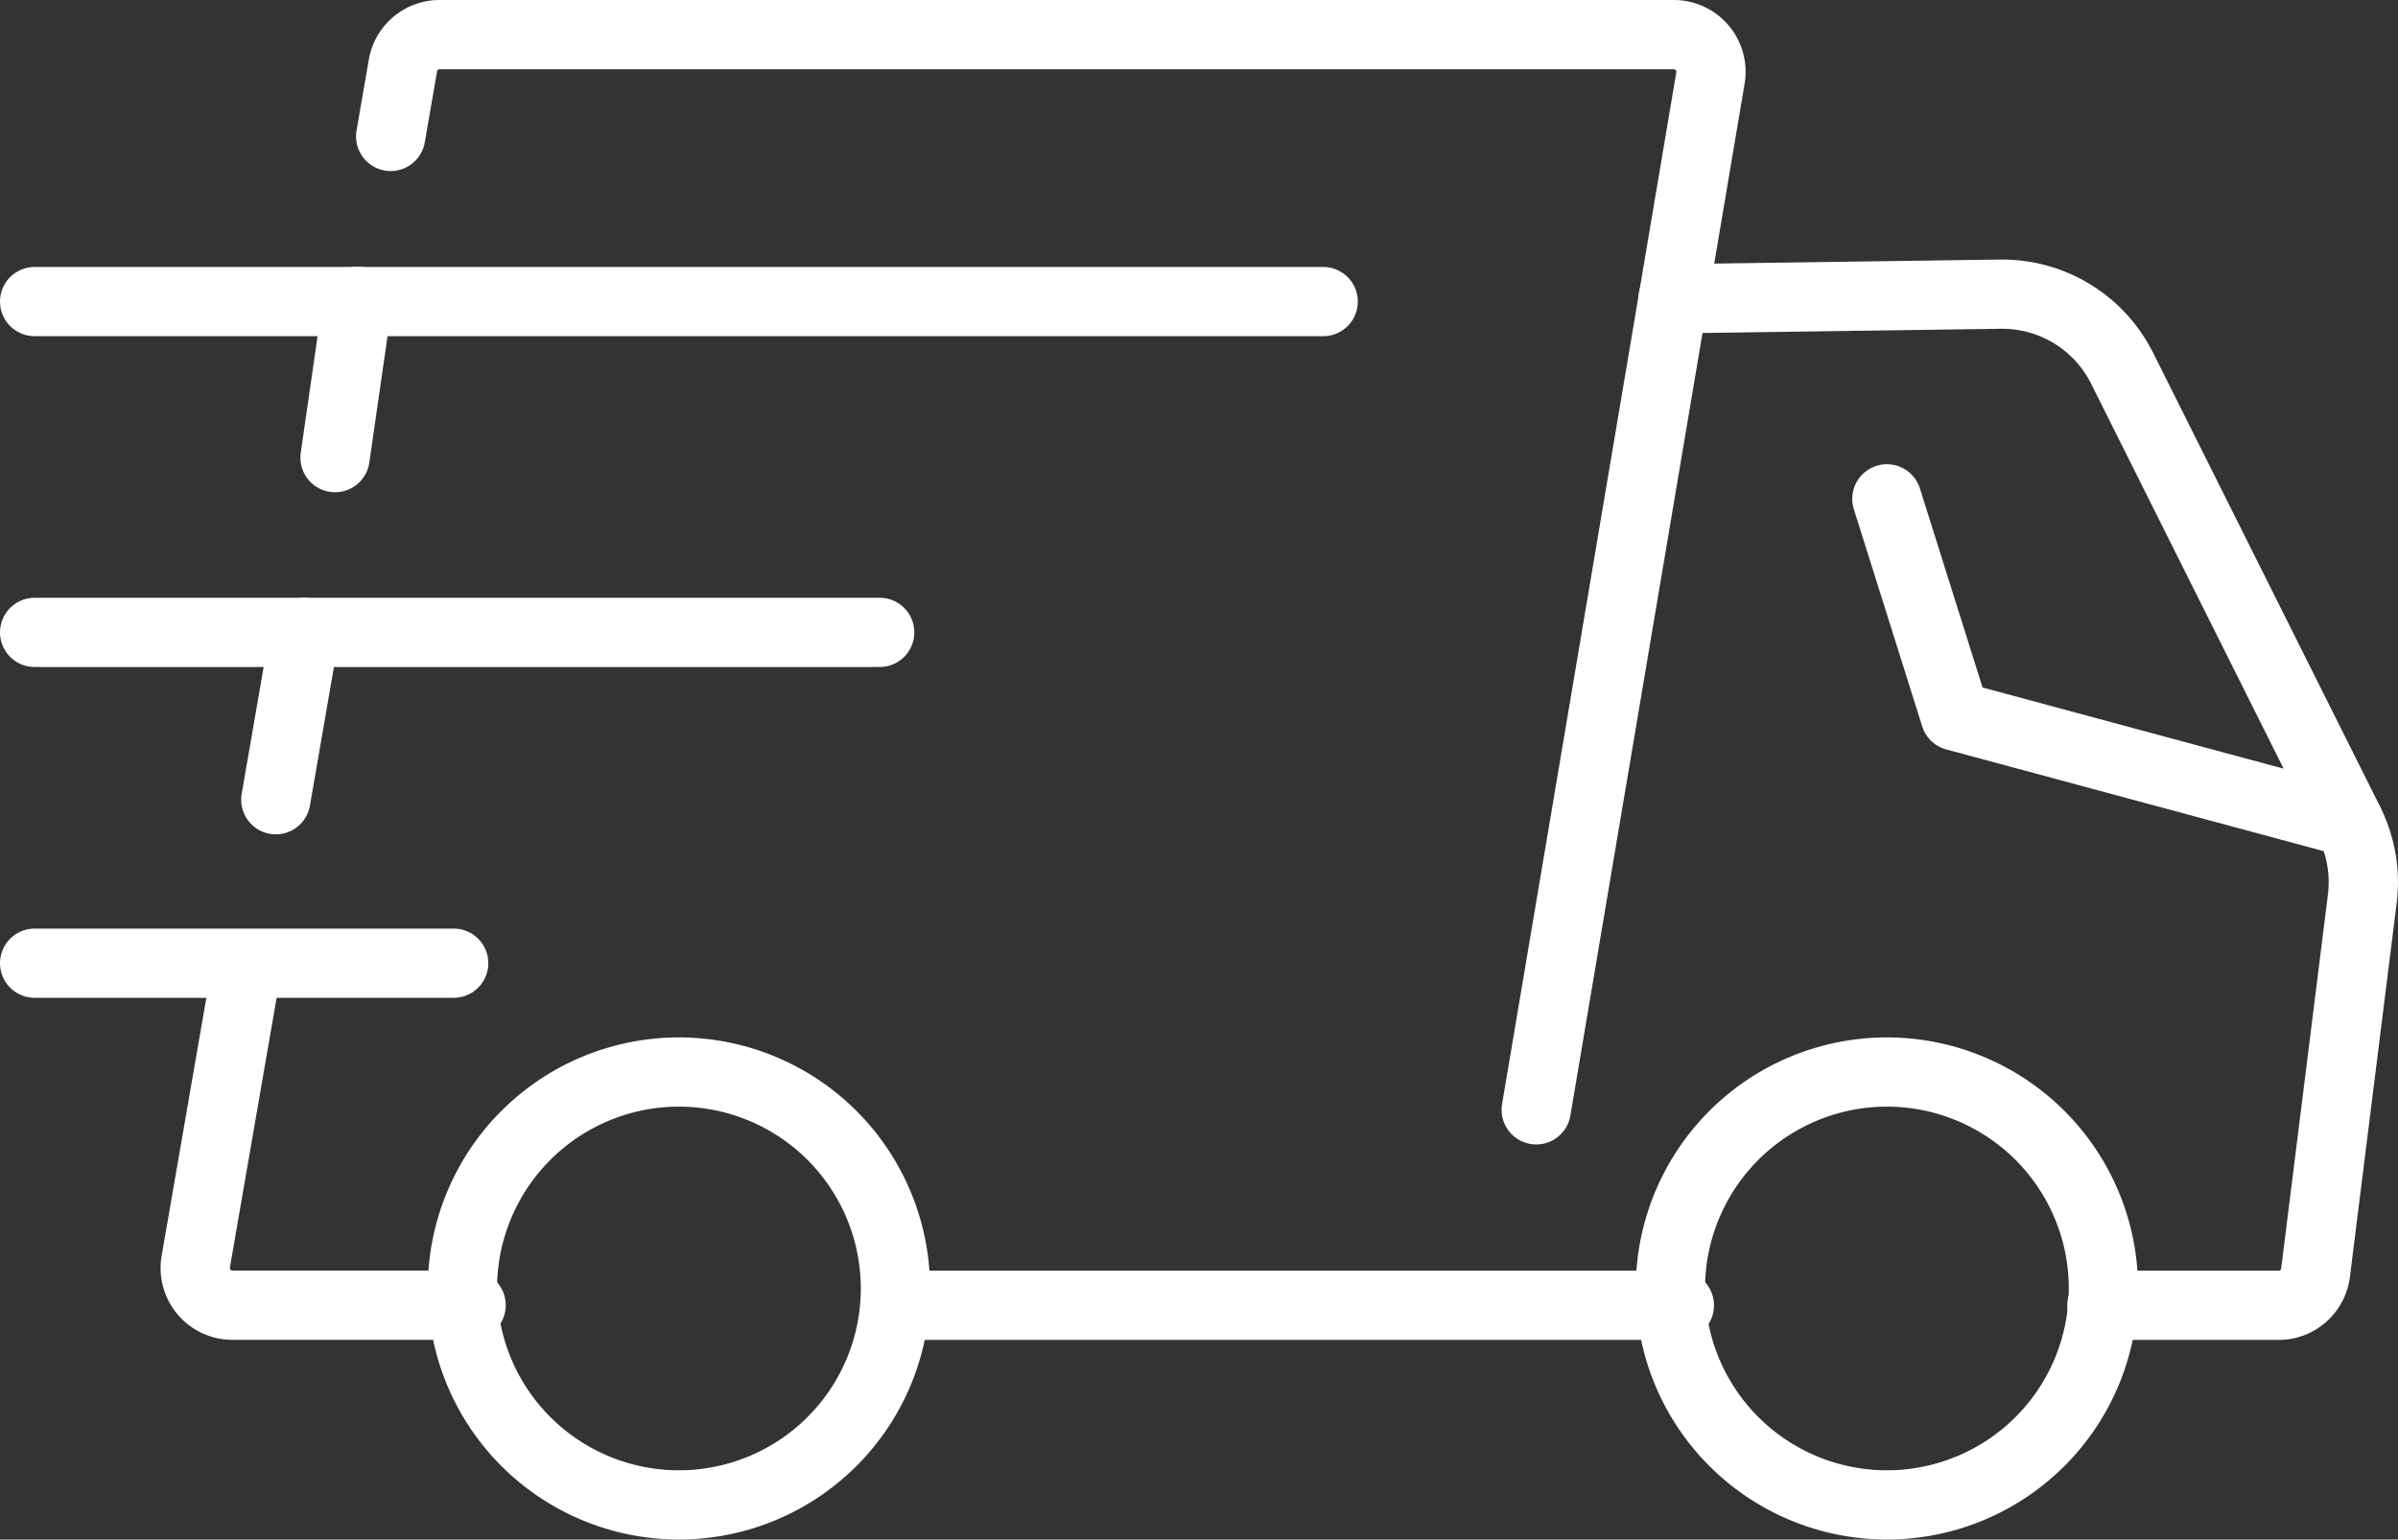
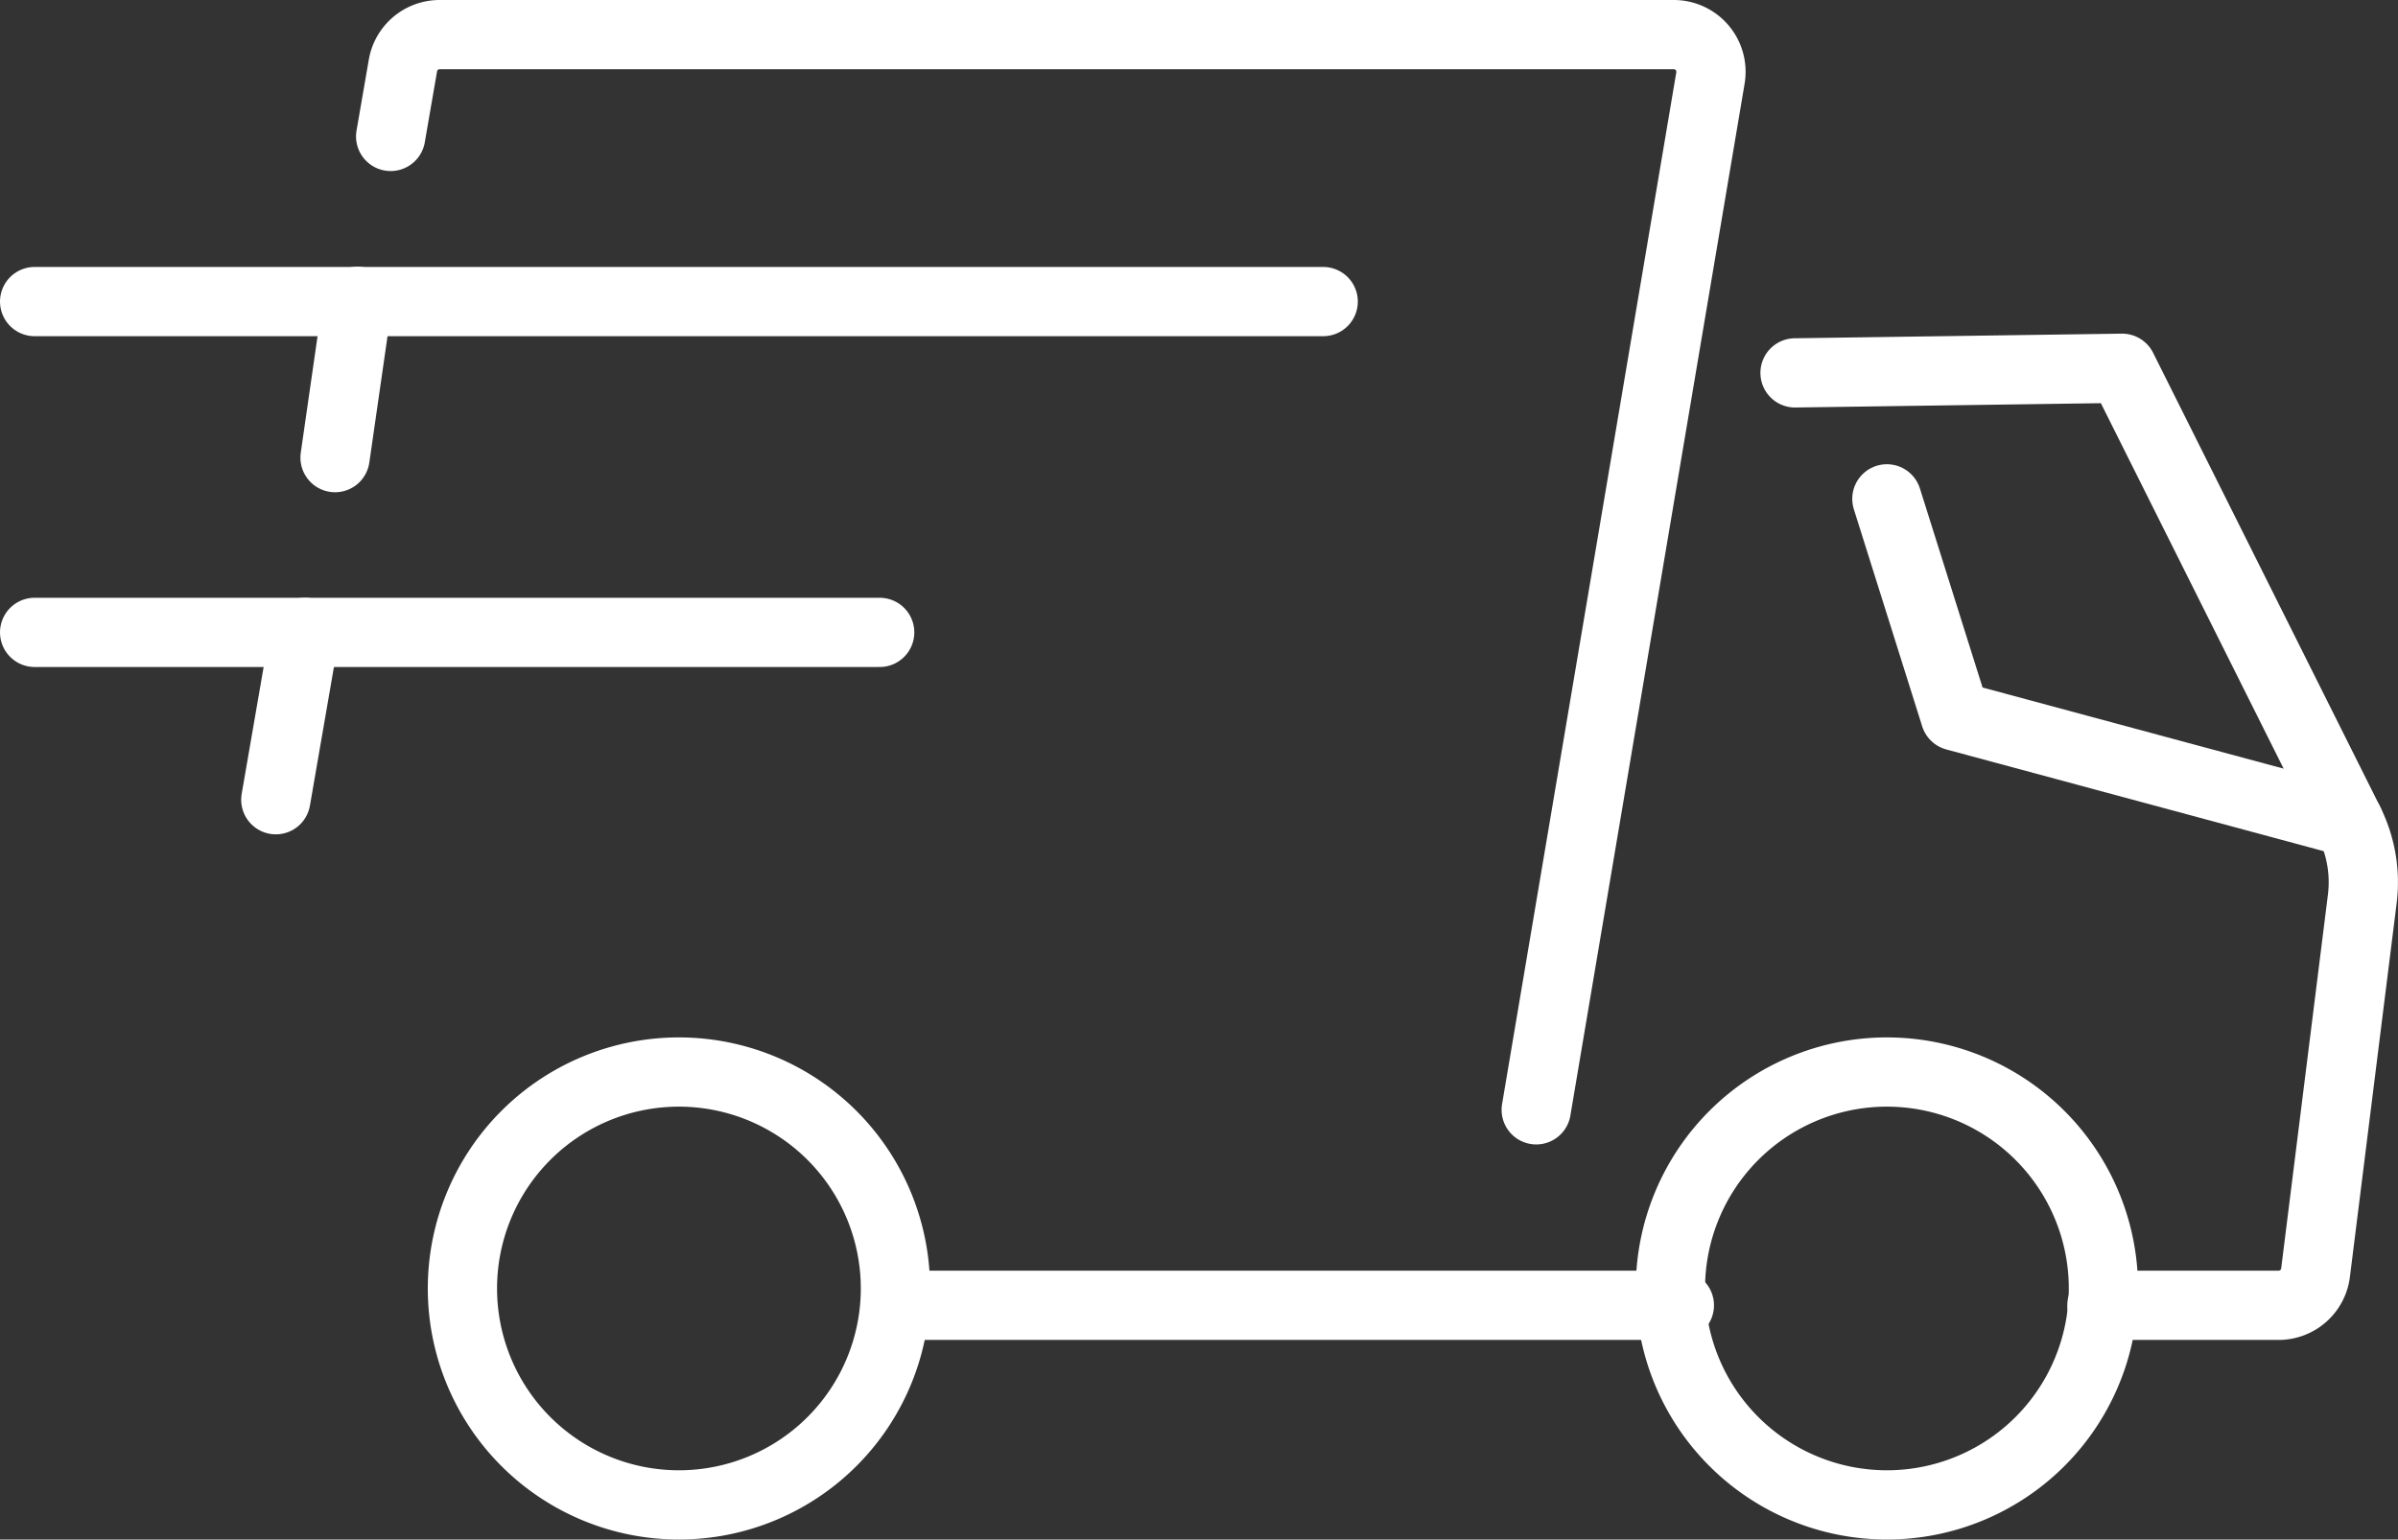
<svg xmlns="http://www.w3.org/2000/svg" width="103.873" height="66.708" viewBox="0 0 103.873 66.708">
  <rect x="0" y="0" width="103.873" height="66.708" fill="#333333" stroke="none" />
  <g id="Group_3976" data-name="Group 3976" transform="translate(-9513.5 -365.5)">
-     <path id="Path_546" data-name="Path 546" d="M77.919,54.059h7.653a1.613,1.613,0,0,0,1.6-1.412l2.025-16.2a5.815,5.815,0,0,0-.568-3.318L78.794,13.457a5.81,5.81,0,0,0-5.281-3.211l-14.168.2" transform="translate(9526.629 368)" fill="none" stroke="#fff" stroke-linecap="round" stroke-linejoin="round" stroke-width="3" />
+     <path id="Path_546" data-name="Path 546" d="M77.919,54.059h7.653a1.613,1.613,0,0,0,1.6-1.412l2.025-16.2a5.815,5.815,0,0,0-.568-3.318L78.794,13.457l-14.168.2" transform="translate(9526.629 368)" fill="none" stroke="#fff" stroke-linecap="round" stroke-linejoin="round" stroke-width="3" />
    <line id="Line_20" data-name="Line 20" x2="33.883" transform="translate(9552.361 422.059)" fill="none" stroke="#fff" stroke-linecap="round" stroke-linejoin="round" stroke-width="3" />
-     <path id="Path_547" data-name="Path 547" d="M8.877,34.58,6.743,46.9a1.612,1.612,0,0,0,1.589,1.887H18.669" transform="translate(9515.237 373.268)" fill="none" stroke="#fff" stroke-linecap="round" stroke-linejoin="round" stroke-width="3" />
    <line id="Line_21" data-name="Line 21" x1="1.255" y2="7.251" transform="translate(9525.447 392.901)" fill="none" stroke="#fff" stroke-linecap="round" stroke-linejoin="round" stroke-width="3" />
    <line id="Line_22" data-name="Line 22" x1="0.976" y2="6.773" transform="translate(9528.013 378.556)" fill="none" stroke="#fff" stroke-linecap="round" stroke-linejoin="round" stroke-width="3" />
    <path id="Path_548" data-name="Path 548" d="M63.3,47.588,70.847,2.879A1.611,1.611,0,0,0,69.258,1H15.8A1.611,1.611,0,0,0,14.21,2.337l-.532,3.074" transform="translate(9516.744 366)" fill="none" stroke="#fff" stroke-linecap="round" stroke-linejoin="round" stroke-width="3" />
-     <line id="Line_23" data-name="Line 23" x1="18.152" transform="translate(9515 407.235)" fill="none" stroke="#fff" stroke-linecap="round" stroke-linejoin="round" stroke-width="3" />
    <line id="Line_24" data-name="Line 24" x1="36.605" transform="translate(9515 392.901)" fill="none" stroke="#fff" stroke-linecap="round" stroke-linejoin="round" stroke-width="3" />
    <line id="Line_25" data-name="Line 25" x1="55.816" transform="translate(9515 378.567)" fill="none" stroke="#fff" stroke-linecap="round" stroke-linejoin="round" stroke-width="3" />
    <path id="Path_549" data-name="Path 549" d="M34.989,47.332a9.378,9.378,0,1,1-9.379-9.379A9.379,9.379,0,0,1,34.989,47.332Z" transform="translate(9517.298 373.998)" fill="none" stroke="#fff" stroke-linecap="round" stroke-linejoin="round" stroke-width="3" />
    <path id="Path_550" data-name="Path 550" d="M78.005,47.332a9.378,9.378,0,1,1-9.379-9.379A9.379,9.379,0,0,1,78.005,47.332Z" transform="translate(9526.608 373.998)" fill="none" stroke="#fff" stroke-linecap="round" stroke-linejoin="round" stroke-width="3" />
    <path id="Path_551" data-name="Path 551" d="M86.981,31.545l-17.062-4.6-2.961-9.409" transform="translate(9528.275 369.579)" fill="none" stroke="#fff" stroke-linecap="round" stroke-linejoin="round" stroke-width="3" />
  </g>
</svg>